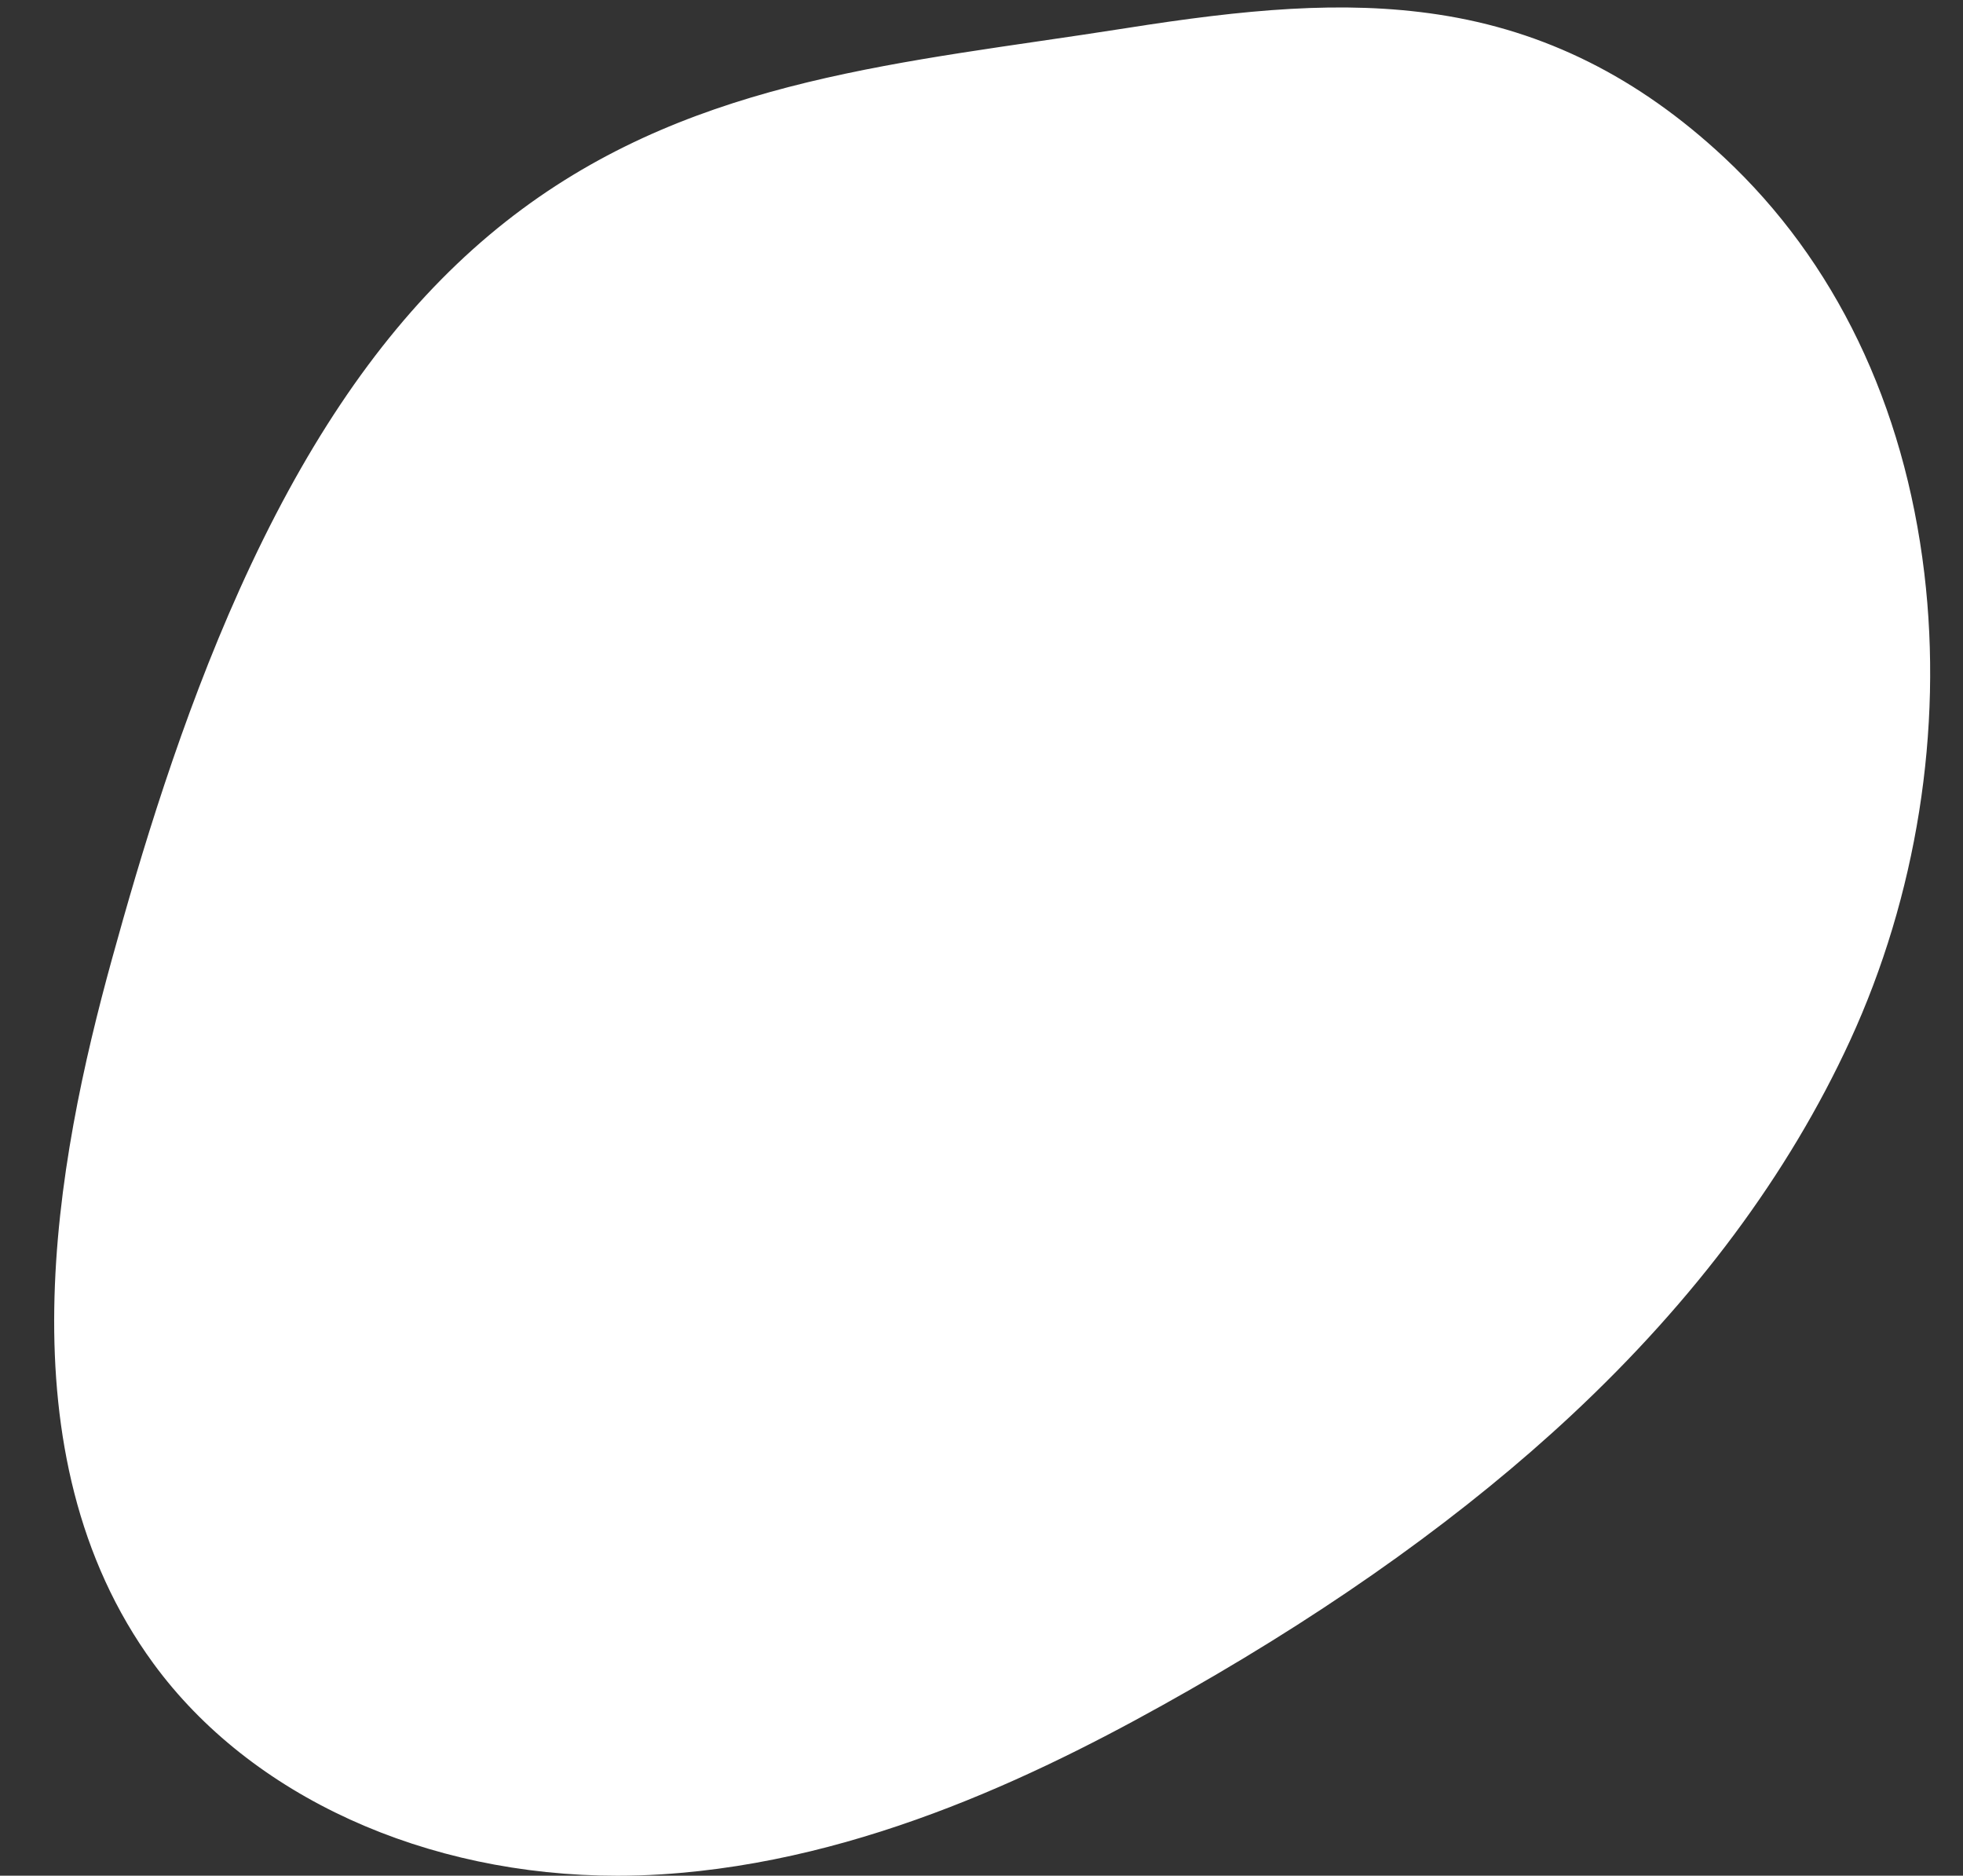
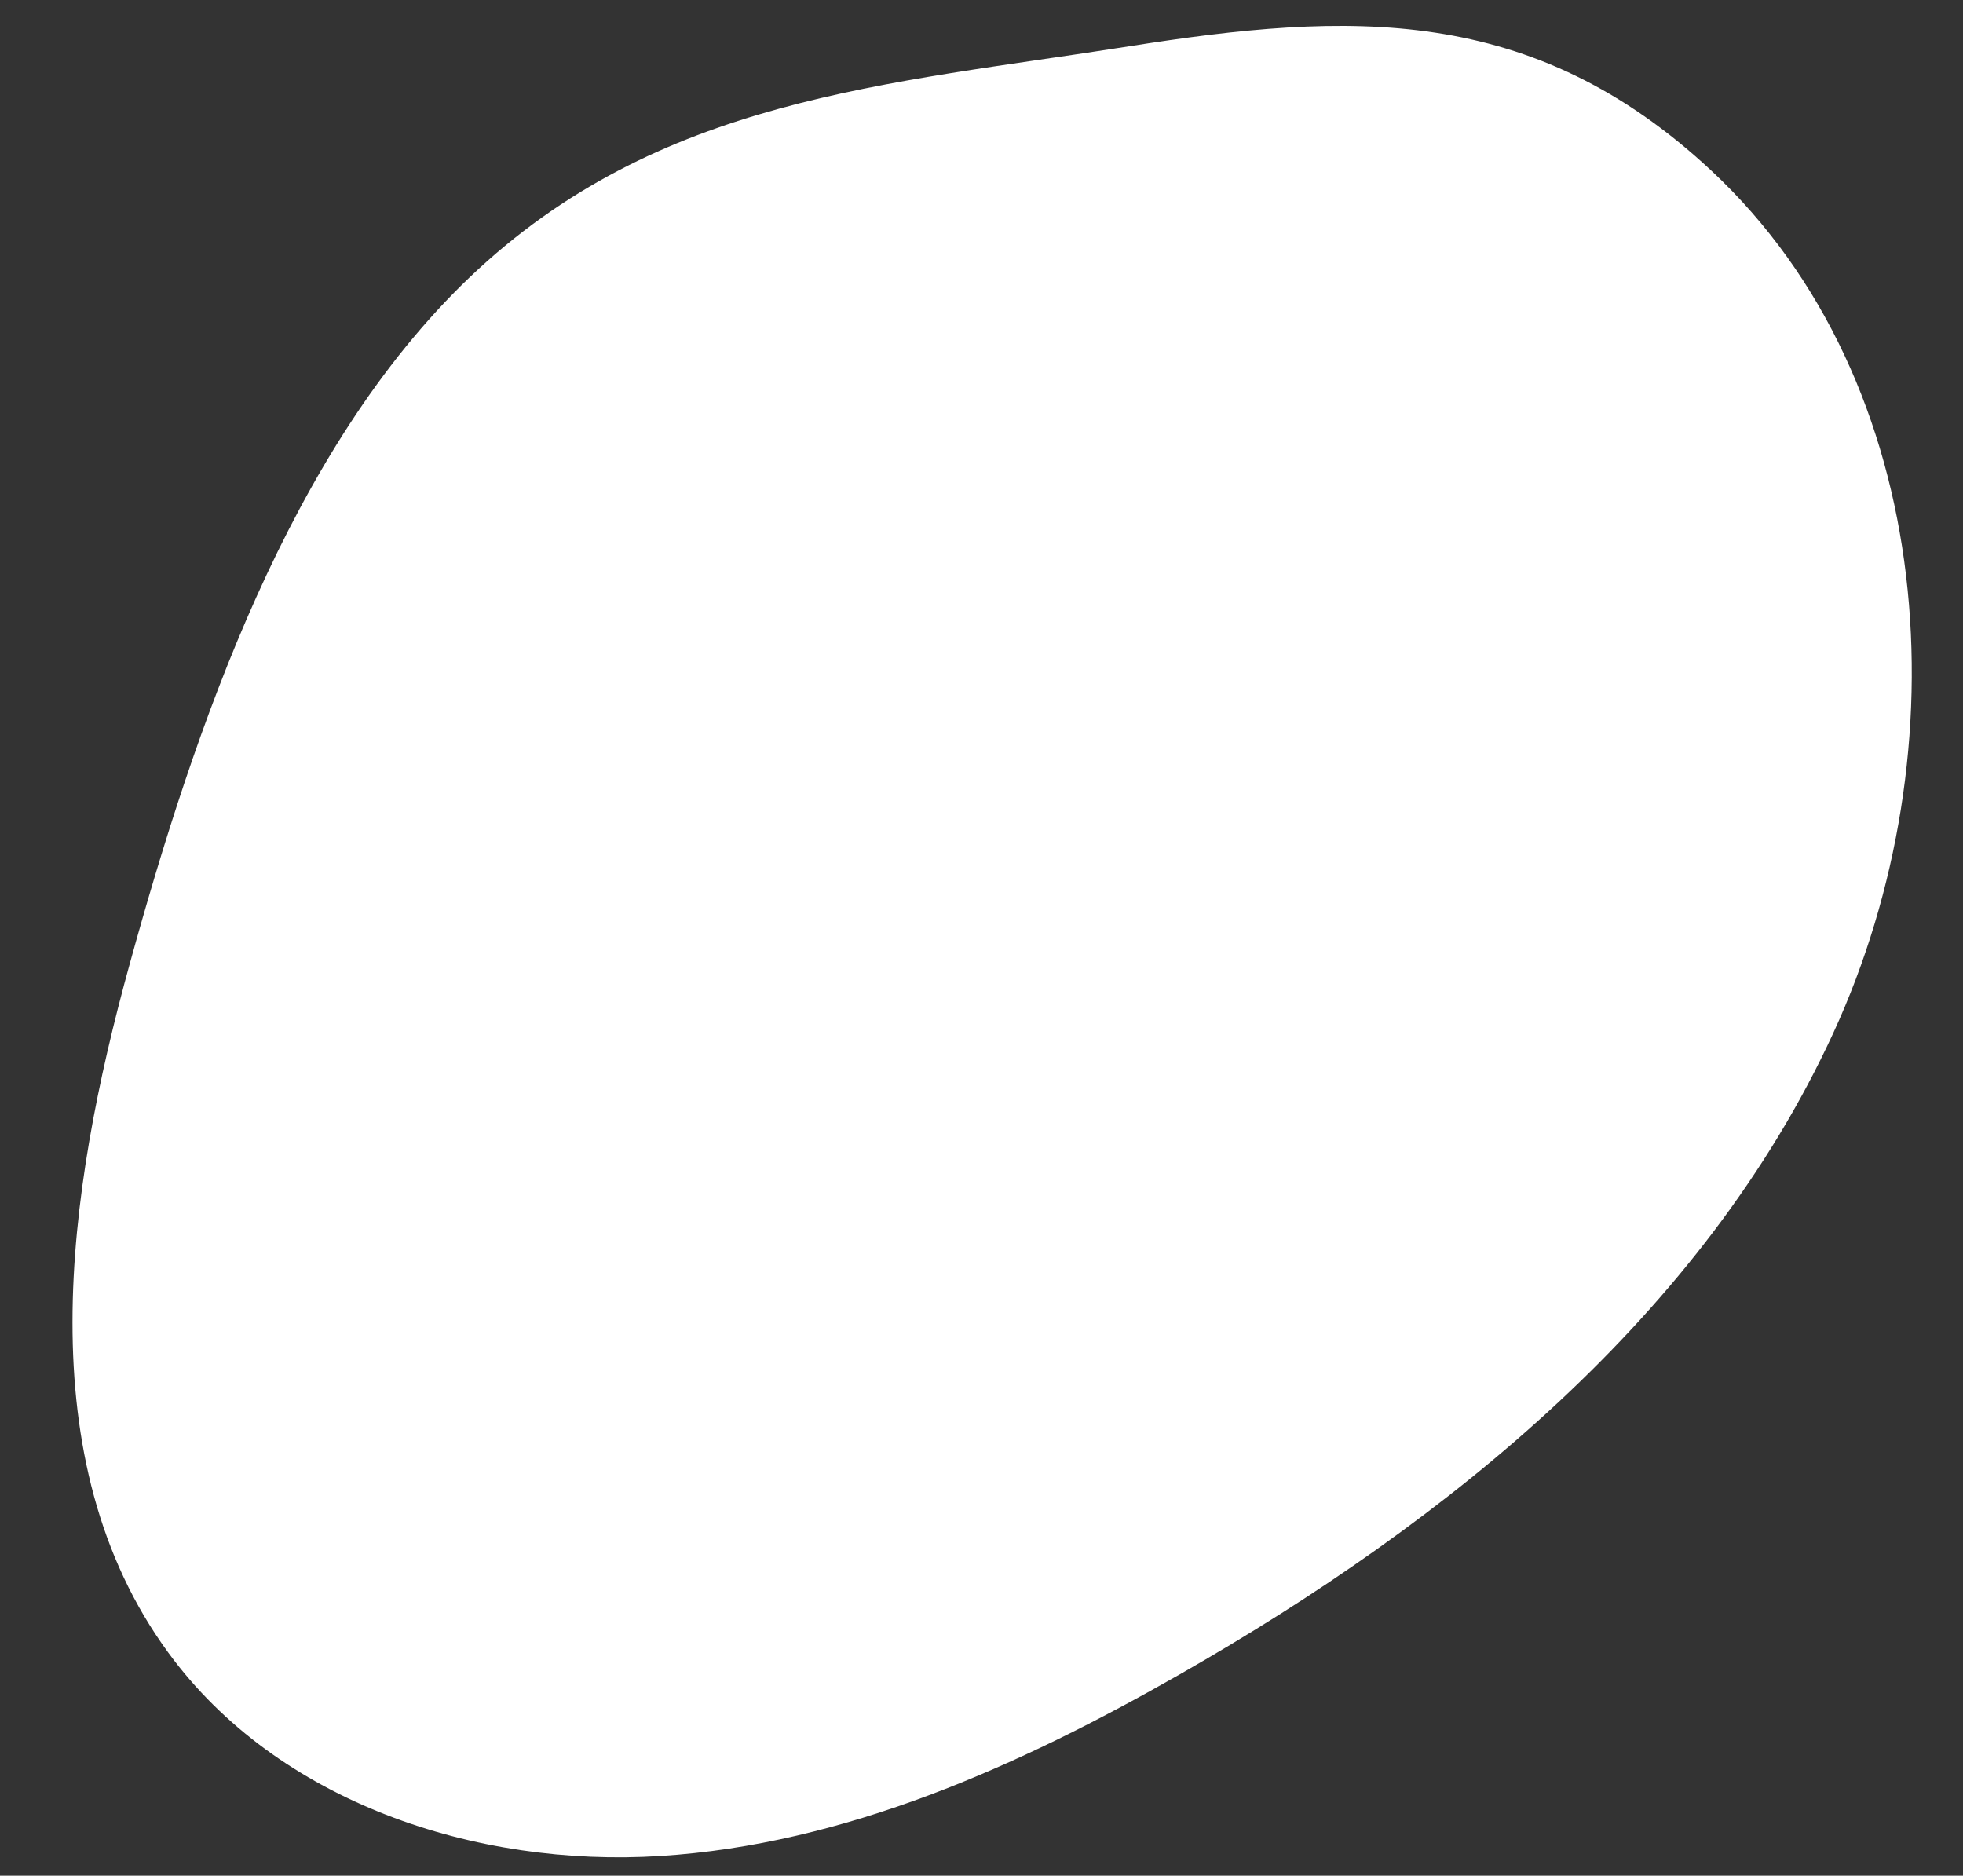
<svg xmlns="http://www.w3.org/2000/svg" fill="#ffffff" height="799.8" preserveAspectRatio="xMidYMid meet" version="1" viewBox="76.9 98.5 837.1 799.8" width="837.1" zoomAndPan="magnify">
  <rect x="76.9" y="98.5" width="837.1" height="799.8" fill="#333333" stroke="none" />
  <g>
    <g id="change1_1">
      <path d="M 806.723 171.309 C 730.125 99.867 652.164 103.441 558.301 118.254 C 455.184 134.527 357.617 139.945 277.07 216.855 C 200.27 290.195 159.879 409.254 132.23 509.453 C 105.203 607.395 88.676 721.141 148.637 803.16 C 195.234 866.898 279.645 894.855 358.445 889.902 C 437.246 884.949 511.488 851.547 580.066 812.422 C 694.961 746.871 803.371 659.141 858.688 538.984 C 914.004 418.828 903.453 261.527 806.723 171.309" fill="#ffffff" />
    </g>
    <g id="change2_1">
-       <path d="M 647.613 117.395 C 619.156 117.395 589.879 121.211 559.523 126 C 547.152 127.953 534.73 129.77 522.715 131.523 C 434.719 144.391 351.598 156.539 282.488 222.531 C 206.734 294.867 166.434 414.98 139.789 511.539 C 116.895 594.512 93.559 714.527 154.969 798.531 C 196.488 855.324 274.27 887.348 357.953 882.074 C 441.824 876.805 518.633 838.438 576.18 805.605 C 714.102 726.922 804.18 638.637 851.562 535.703 C 901.473 427.285 900.262 269.273 801.371 177.043 C 751.945 130.945 701.242 117.395 647.613 117.395 Z M 340.18 898.32 C 258.422 898.32 183.801 864.547 142.305 807.789 C 76.883 718.301 100.906 593.477 124.668 507.367 C 136.832 463.289 154.004 405.559 179.066 349.863 C 205.754 290.559 236.039 245.195 271.656 211.184 C 344.383 141.738 429.902 129.238 520.445 116.004 C 532.418 114.254 544.797 112.441 557.078 110.508 C 607.516 102.547 649.449 98.508 690.16 104.684 C 735.656 111.578 775.535 131.496 812.07 165.57 C 859.398 209.715 888.945 271.066 897.512 342.992 C 905.469 409.809 894.211 480.578 865.812 542.266 C 839.656 599.086 799.703 652.797 747.07 701.914 C 702.688 743.332 647.809 782.805 583.953 819.23 C 524.938 852.902 446.023 892.258 358.938 897.73 C 352.652 898.125 346.395 898.32 340.18 898.32" />
-     </g>
+       </g>
  </g>
</svg>